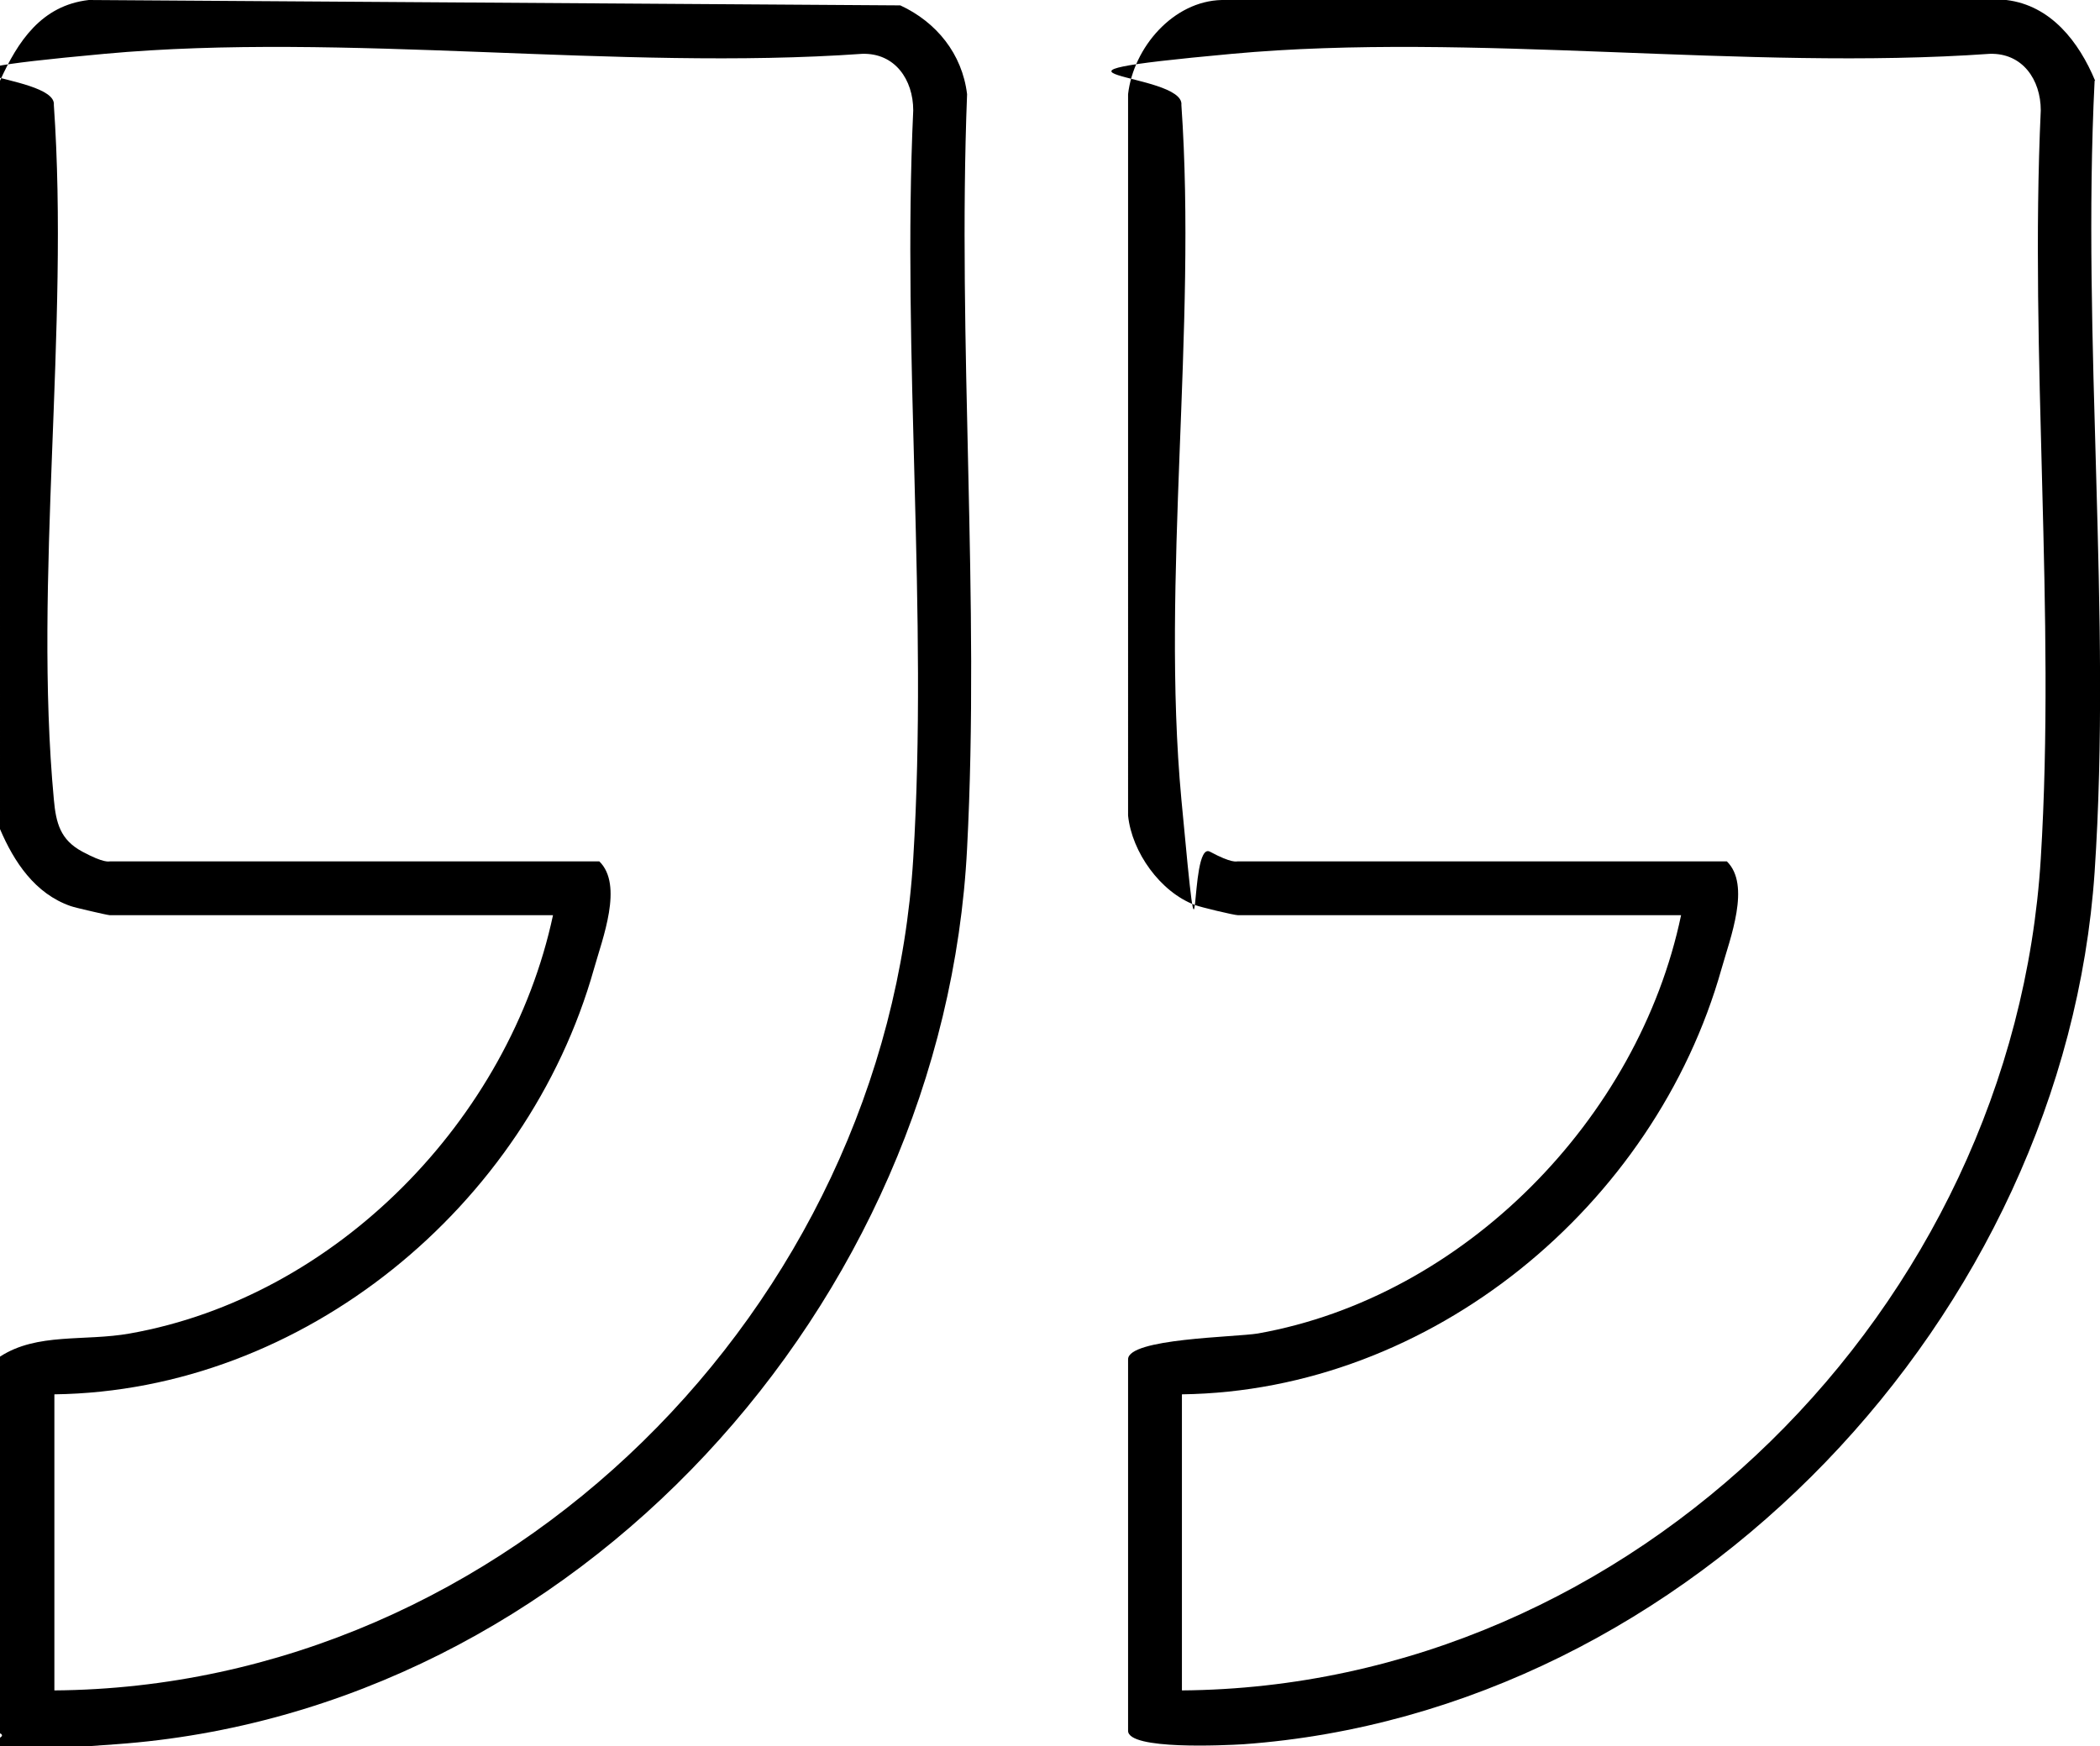
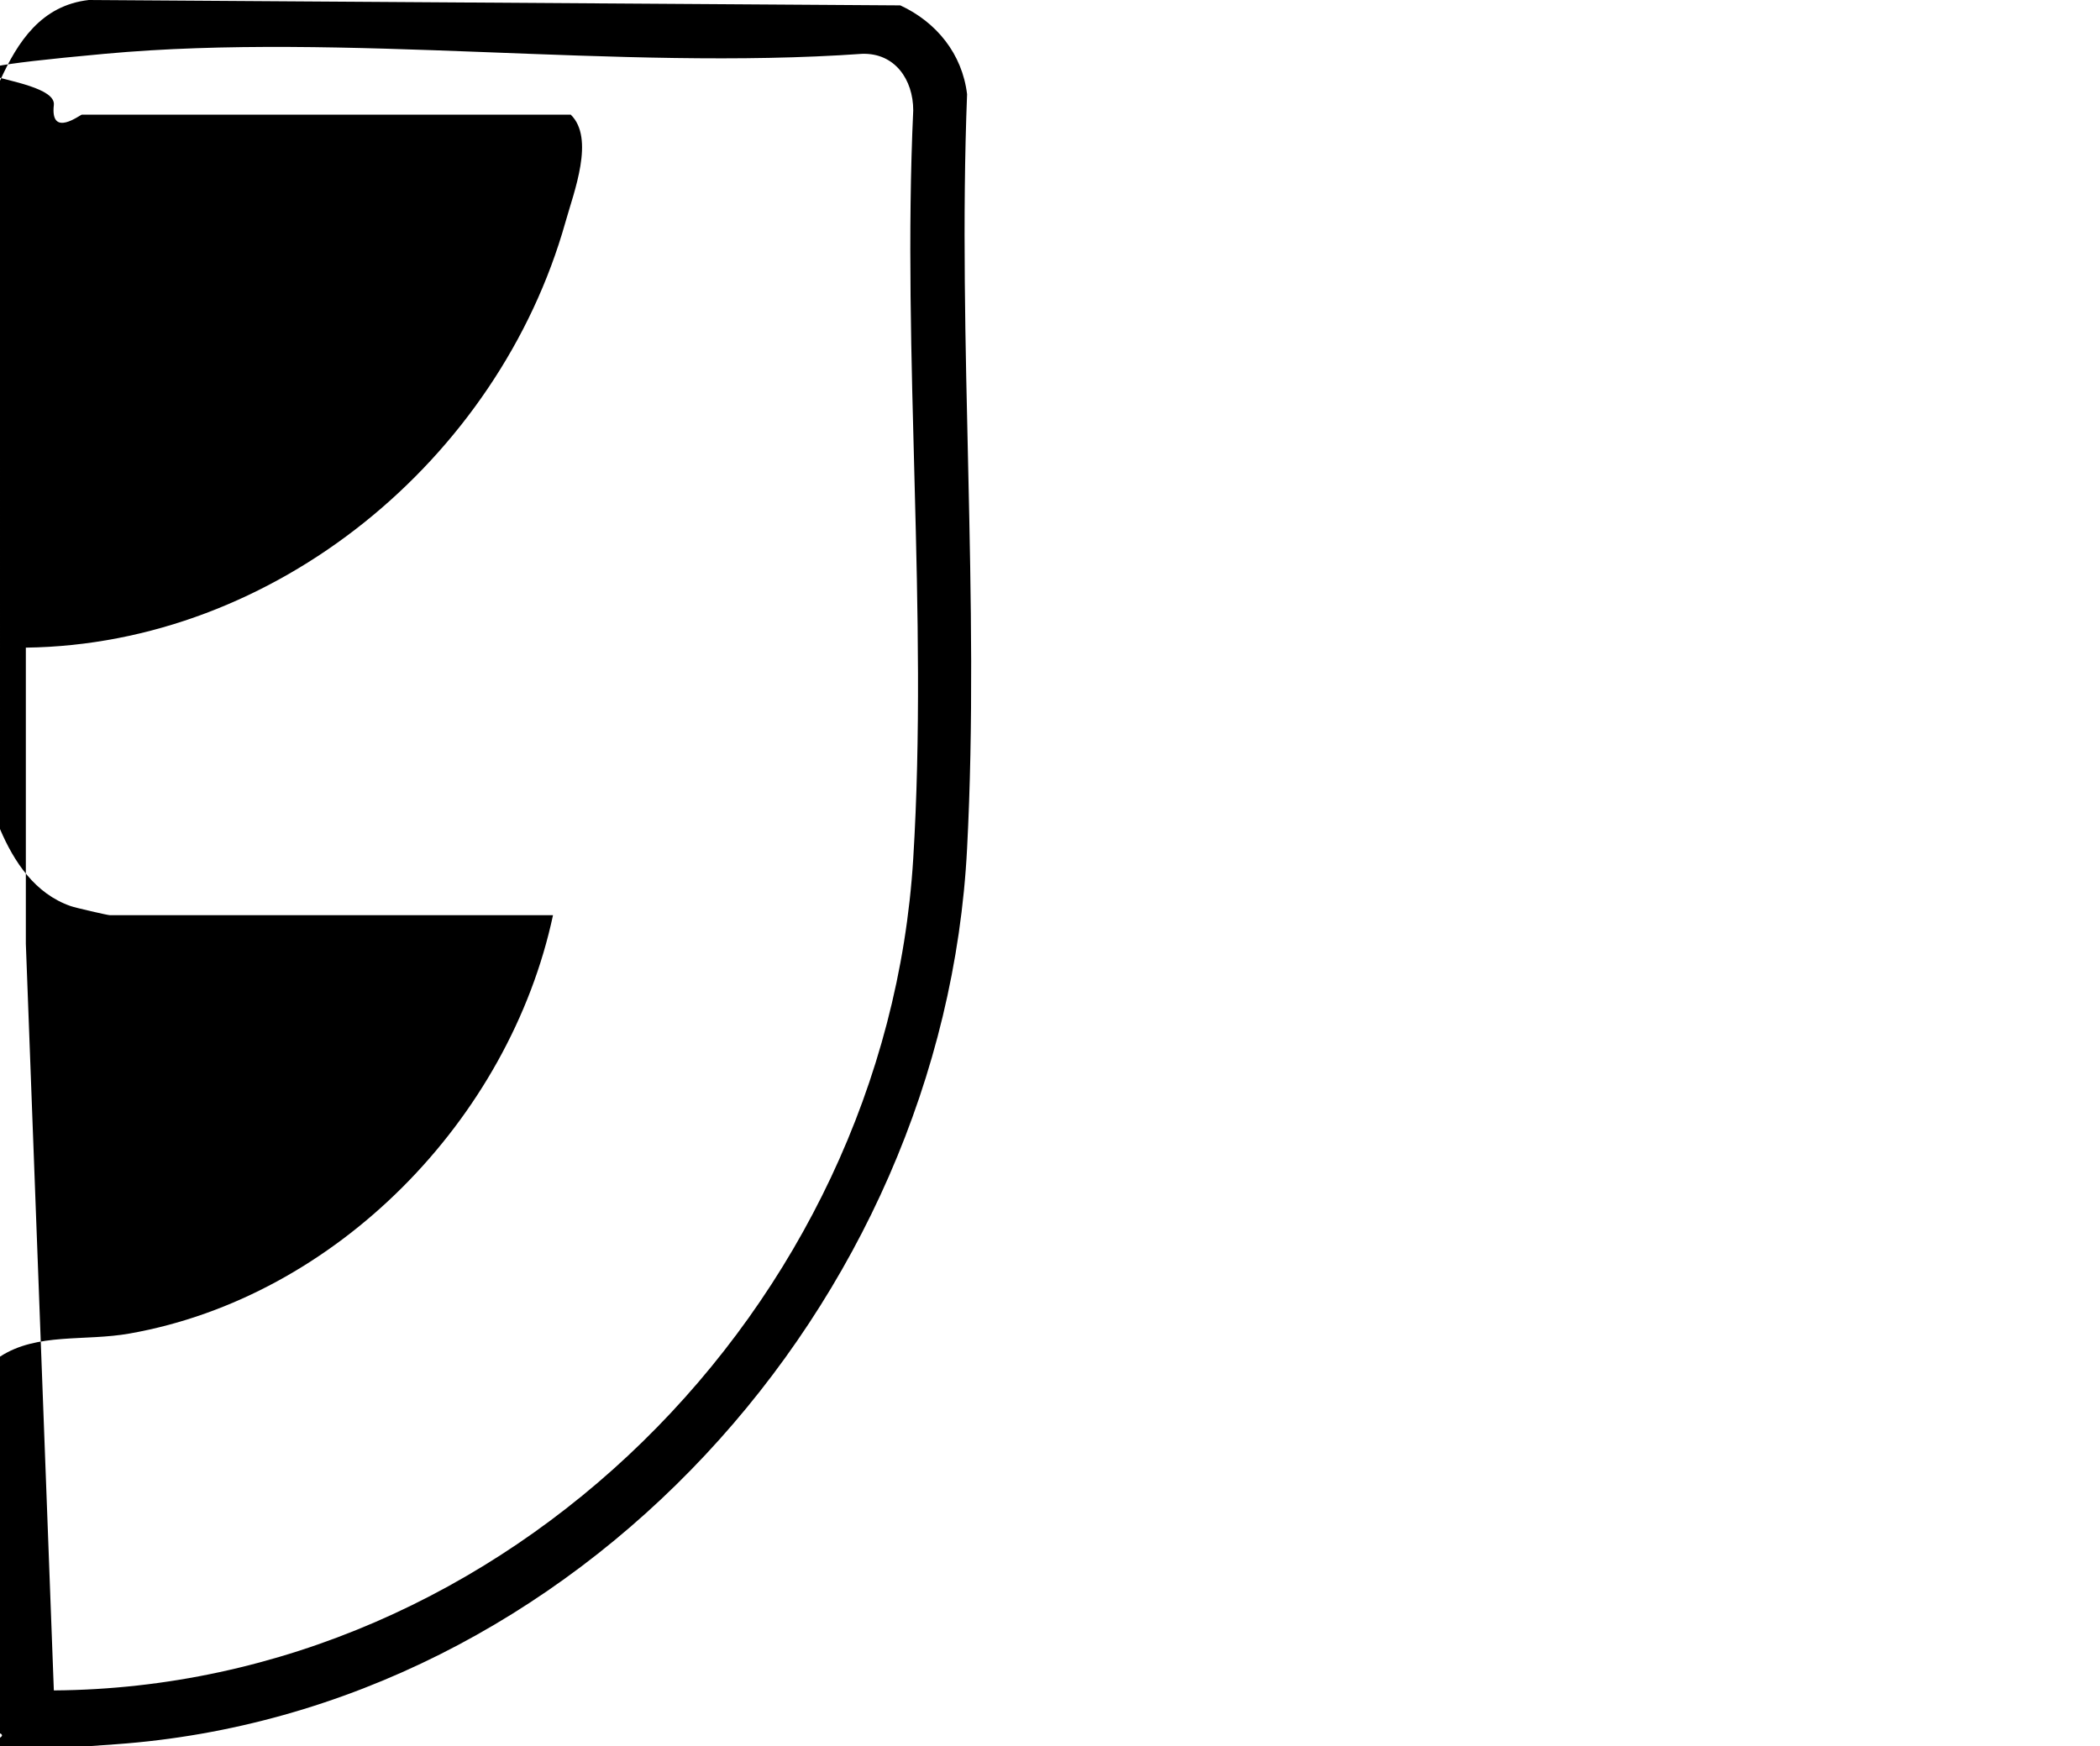
<svg xmlns="http://www.w3.org/2000/svg" id="uuid-330ebb74-c3e6-4f51-8a83-d4675dd21fbf" data-name="Capa 2" viewBox="0 0 390 324.4">
  <g id="uuid-0e9814db-a3a3-4a52-b82c-eb06c7f5c538" data-name="Capa 1">
    <g id="uuid-55fc50dc-c3b4-4a31-87f6-65a1861d3e49" data-name="d7CxHK.tif">
      <g>
-         <path d="M0,322v-70c6.9-4.5,15.7-2.8,24.1-4.3,38.4-6.8,70.5-39.8,78.6-77.7H20.4c-.4,0-6.5-1.4-7.3-1.7-6.6-2.3-10.5-8.2-13.1-14.3V15C3.3,7.7,7.7,1,16.5,0l150.7,1c6.7,3.1,11.5,9,12.4,16.5-1.8,46.2,2.4,94.1,0,140.1-4.3,84.6-72.6,160.3-158.1,166.4s-16.3,1.1-21.4-2ZM10,314c84-.6,154.5-71.2,159.6-154.5,2.8-45.4-2.1-93.4,0-139,0-5.7-3.4-10.7-9.5-10.5-45.3,3.2-96.1-4.1-140.7,0s-8.7,3.3-9.4,9.5c2.9,41.5-3.8,88.2,0,129,.4,4.4,1.2,7.5,5.3,9.7s4.9,1.8,5.2,1.8h90.8c4.5,4.4.6,14.3-1,20-12.4,44-53.9,78.4-100.2,79v55Z" />
-         <path d="M389,15c-2.4,48.1,3.2,99.3,0,147-5.6,82.2-74.9,156-158.1,162-3.4.2-21.4,1.1-21.4-2.5v-69c0-3.9,19.9-4.1,24.1-4.8,38.3-6.8,70.7-39.9,78.6-77.7h-82.3c-.7,0-7-1.5-8-1.9-6.4-2.4-11.7-9.8-12.4-16.6V17.5c1-8.7,8.4-17.3,17.4-17.5h145.7c8.3,1,13.5,7.8,16.5,15ZM219.4,314c84-.6,154.5-71.2,159.6-154.5,2.8-45.4-2.1-93.4,0-139,0-5.7-3.4-10.7-9.5-10.5-45.3,3.2-96.1-4.1-140.7,0s-8.7,3.3-9.4,9.5c2.9,41.5-3.8,88.2,0,129s1.2,7.5,5.3,9.7,4.9,1.8,5.2,1.8h90.8c4.5,4.4.6,14.3-1,20-12.4,44-53.9,78.4-100.2,79v55Z" />
+         <path d="M0,322v-70c6.9-4.5,15.7-2.8,24.1-4.3,38.4-6.8,70.5-39.8,78.6-77.7H20.4c-.4,0-6.5-1.4-7.3-1.7-6.6-2.3-10.5-8.2-13.1-14.3V15C3.3,7.7,7.7,1,16.5,0l150.7,1c6.7,3.1,11.5,9,12.4,16.5-1.8,46.2,2.4,94.1,0,140.1-4.3,84.6-72.6,160.3-158.1,166.4s-16.3,1.1-21.4-2ZM10,314c84-.6,154.5-71.2,159.6-154.5,2.8-45.4-2.1-93.4,0-139,0-5.7-3.4-10.7-9.5-10.5-45.3,3.2-96.1-4.1-140.7,0s-8.7,3.3-9.4,9.5s4.9,1.8,5.2,1.8h90.8c4.5,4.4.6,14.3-1,20-12.4,44-53.9,78.4-100.2,79v55Z" />
      </g>
    </g>
  </g>
</svg>